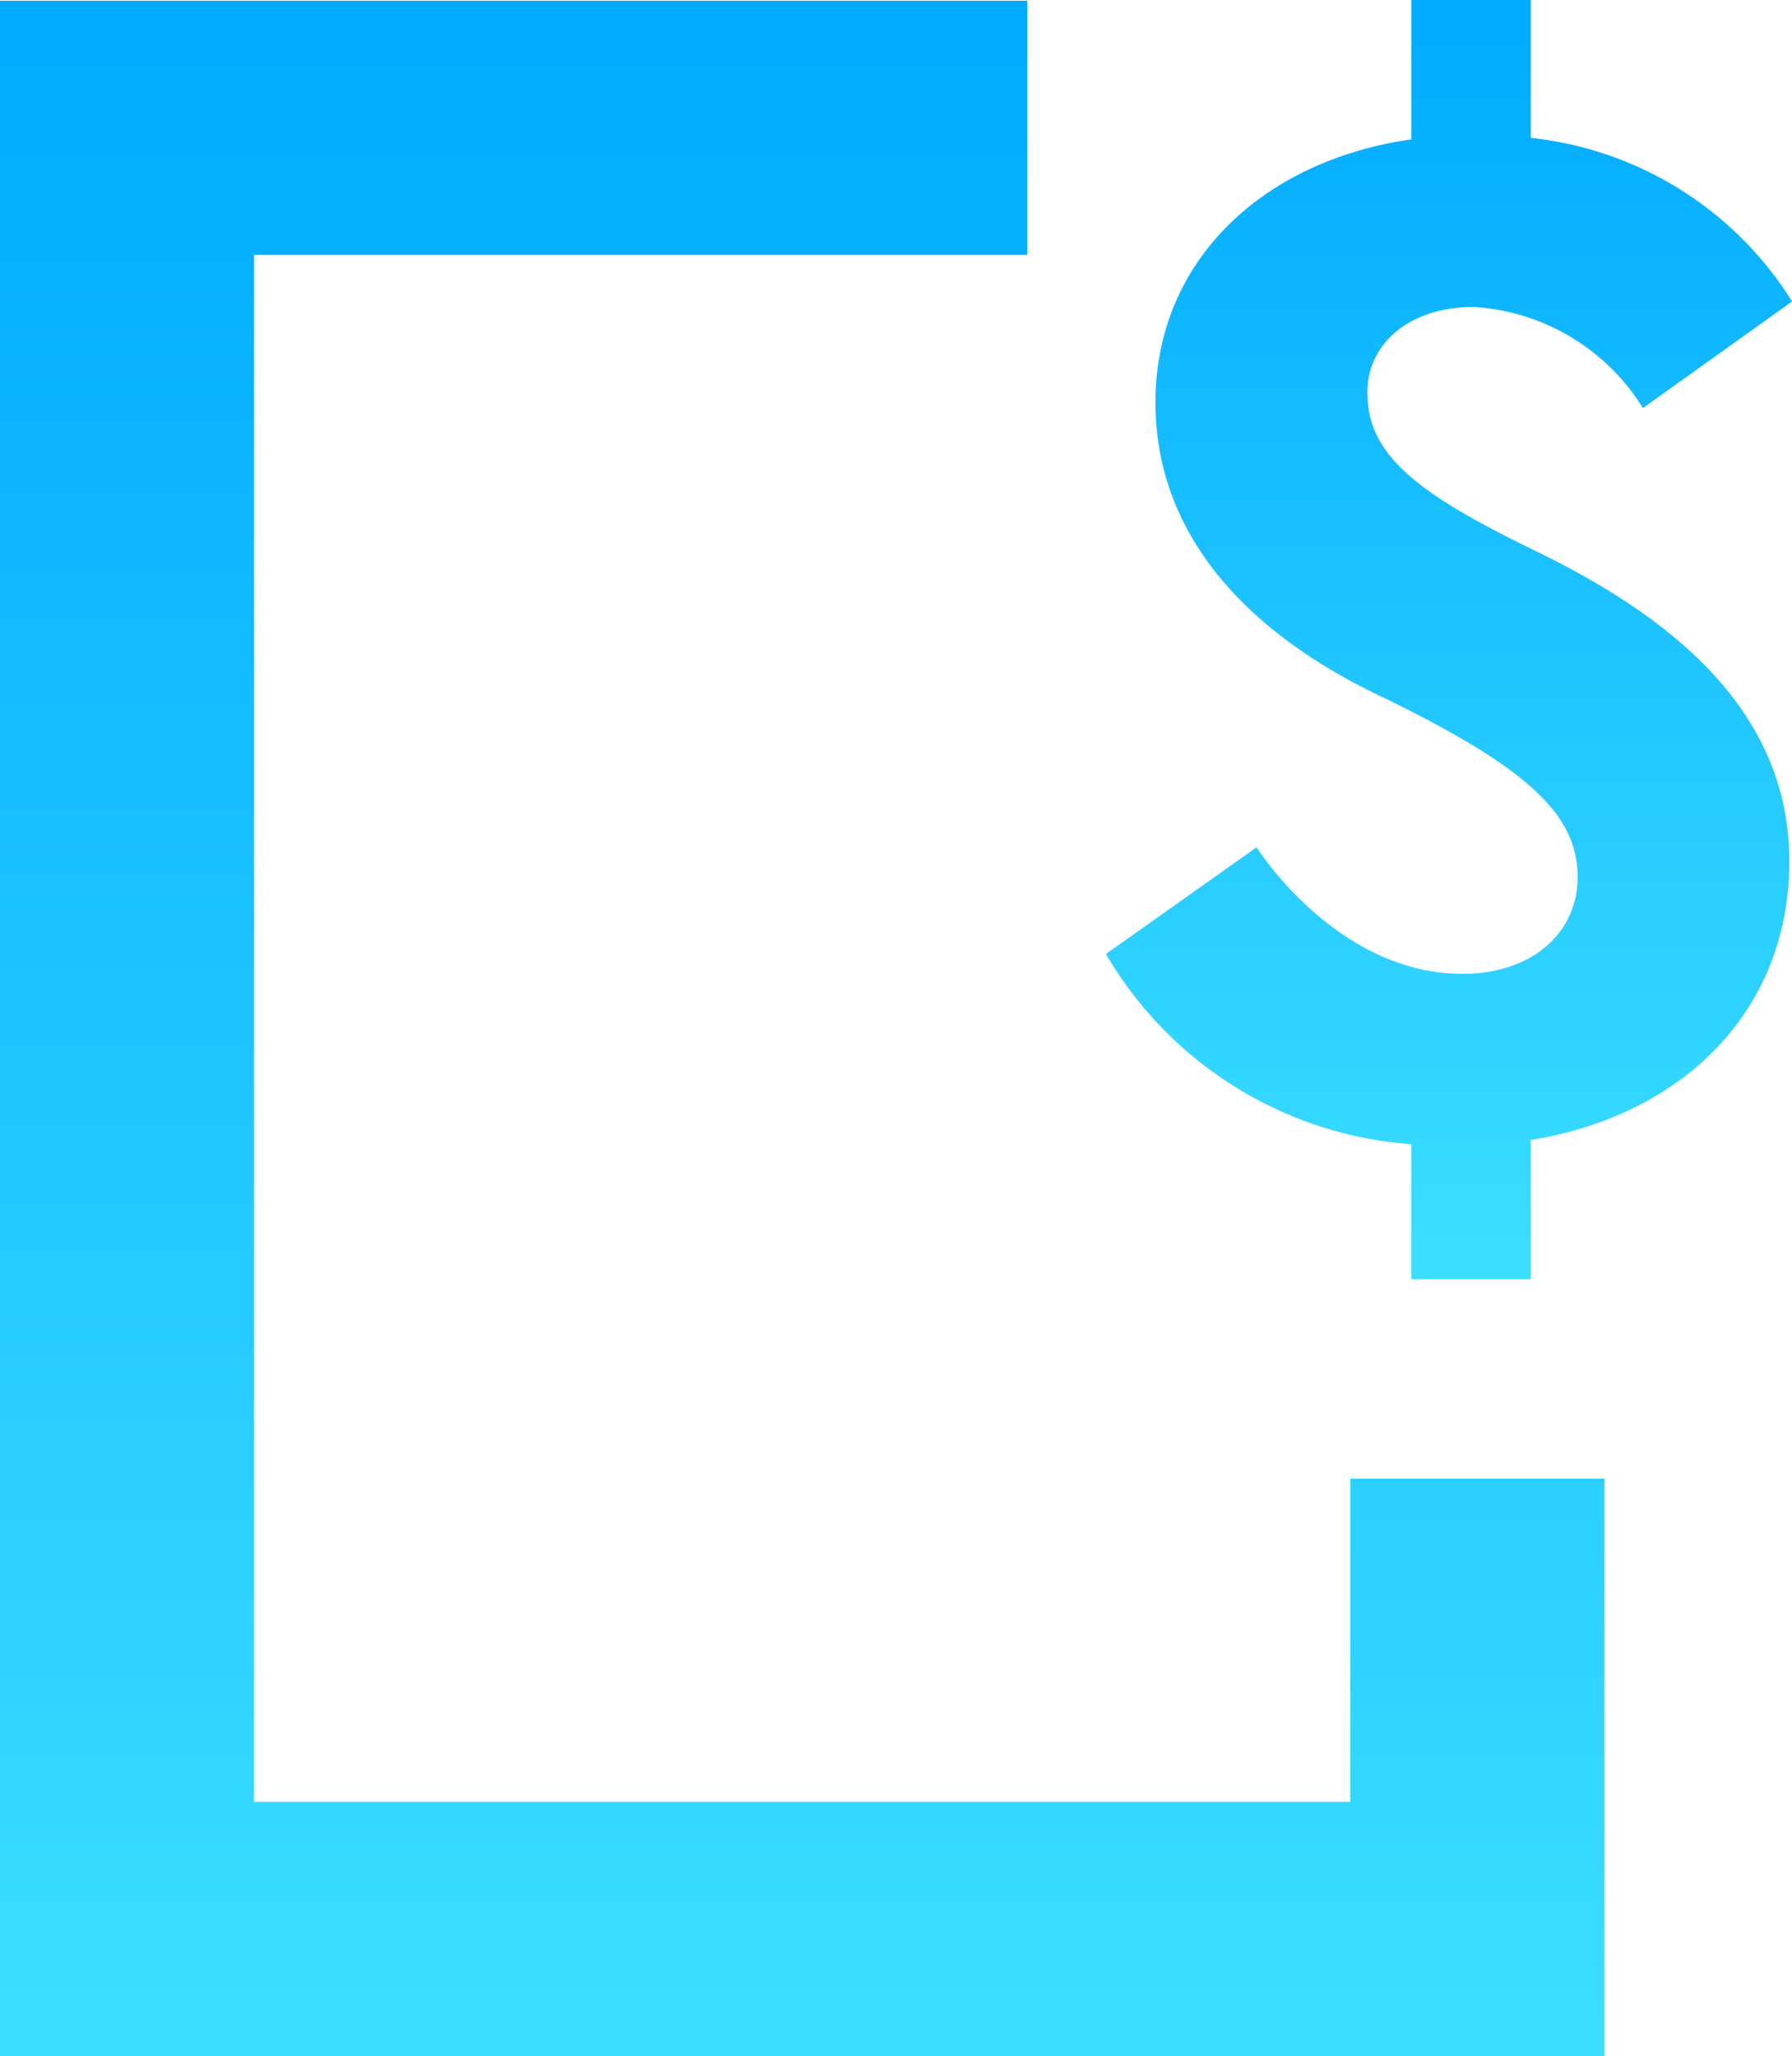
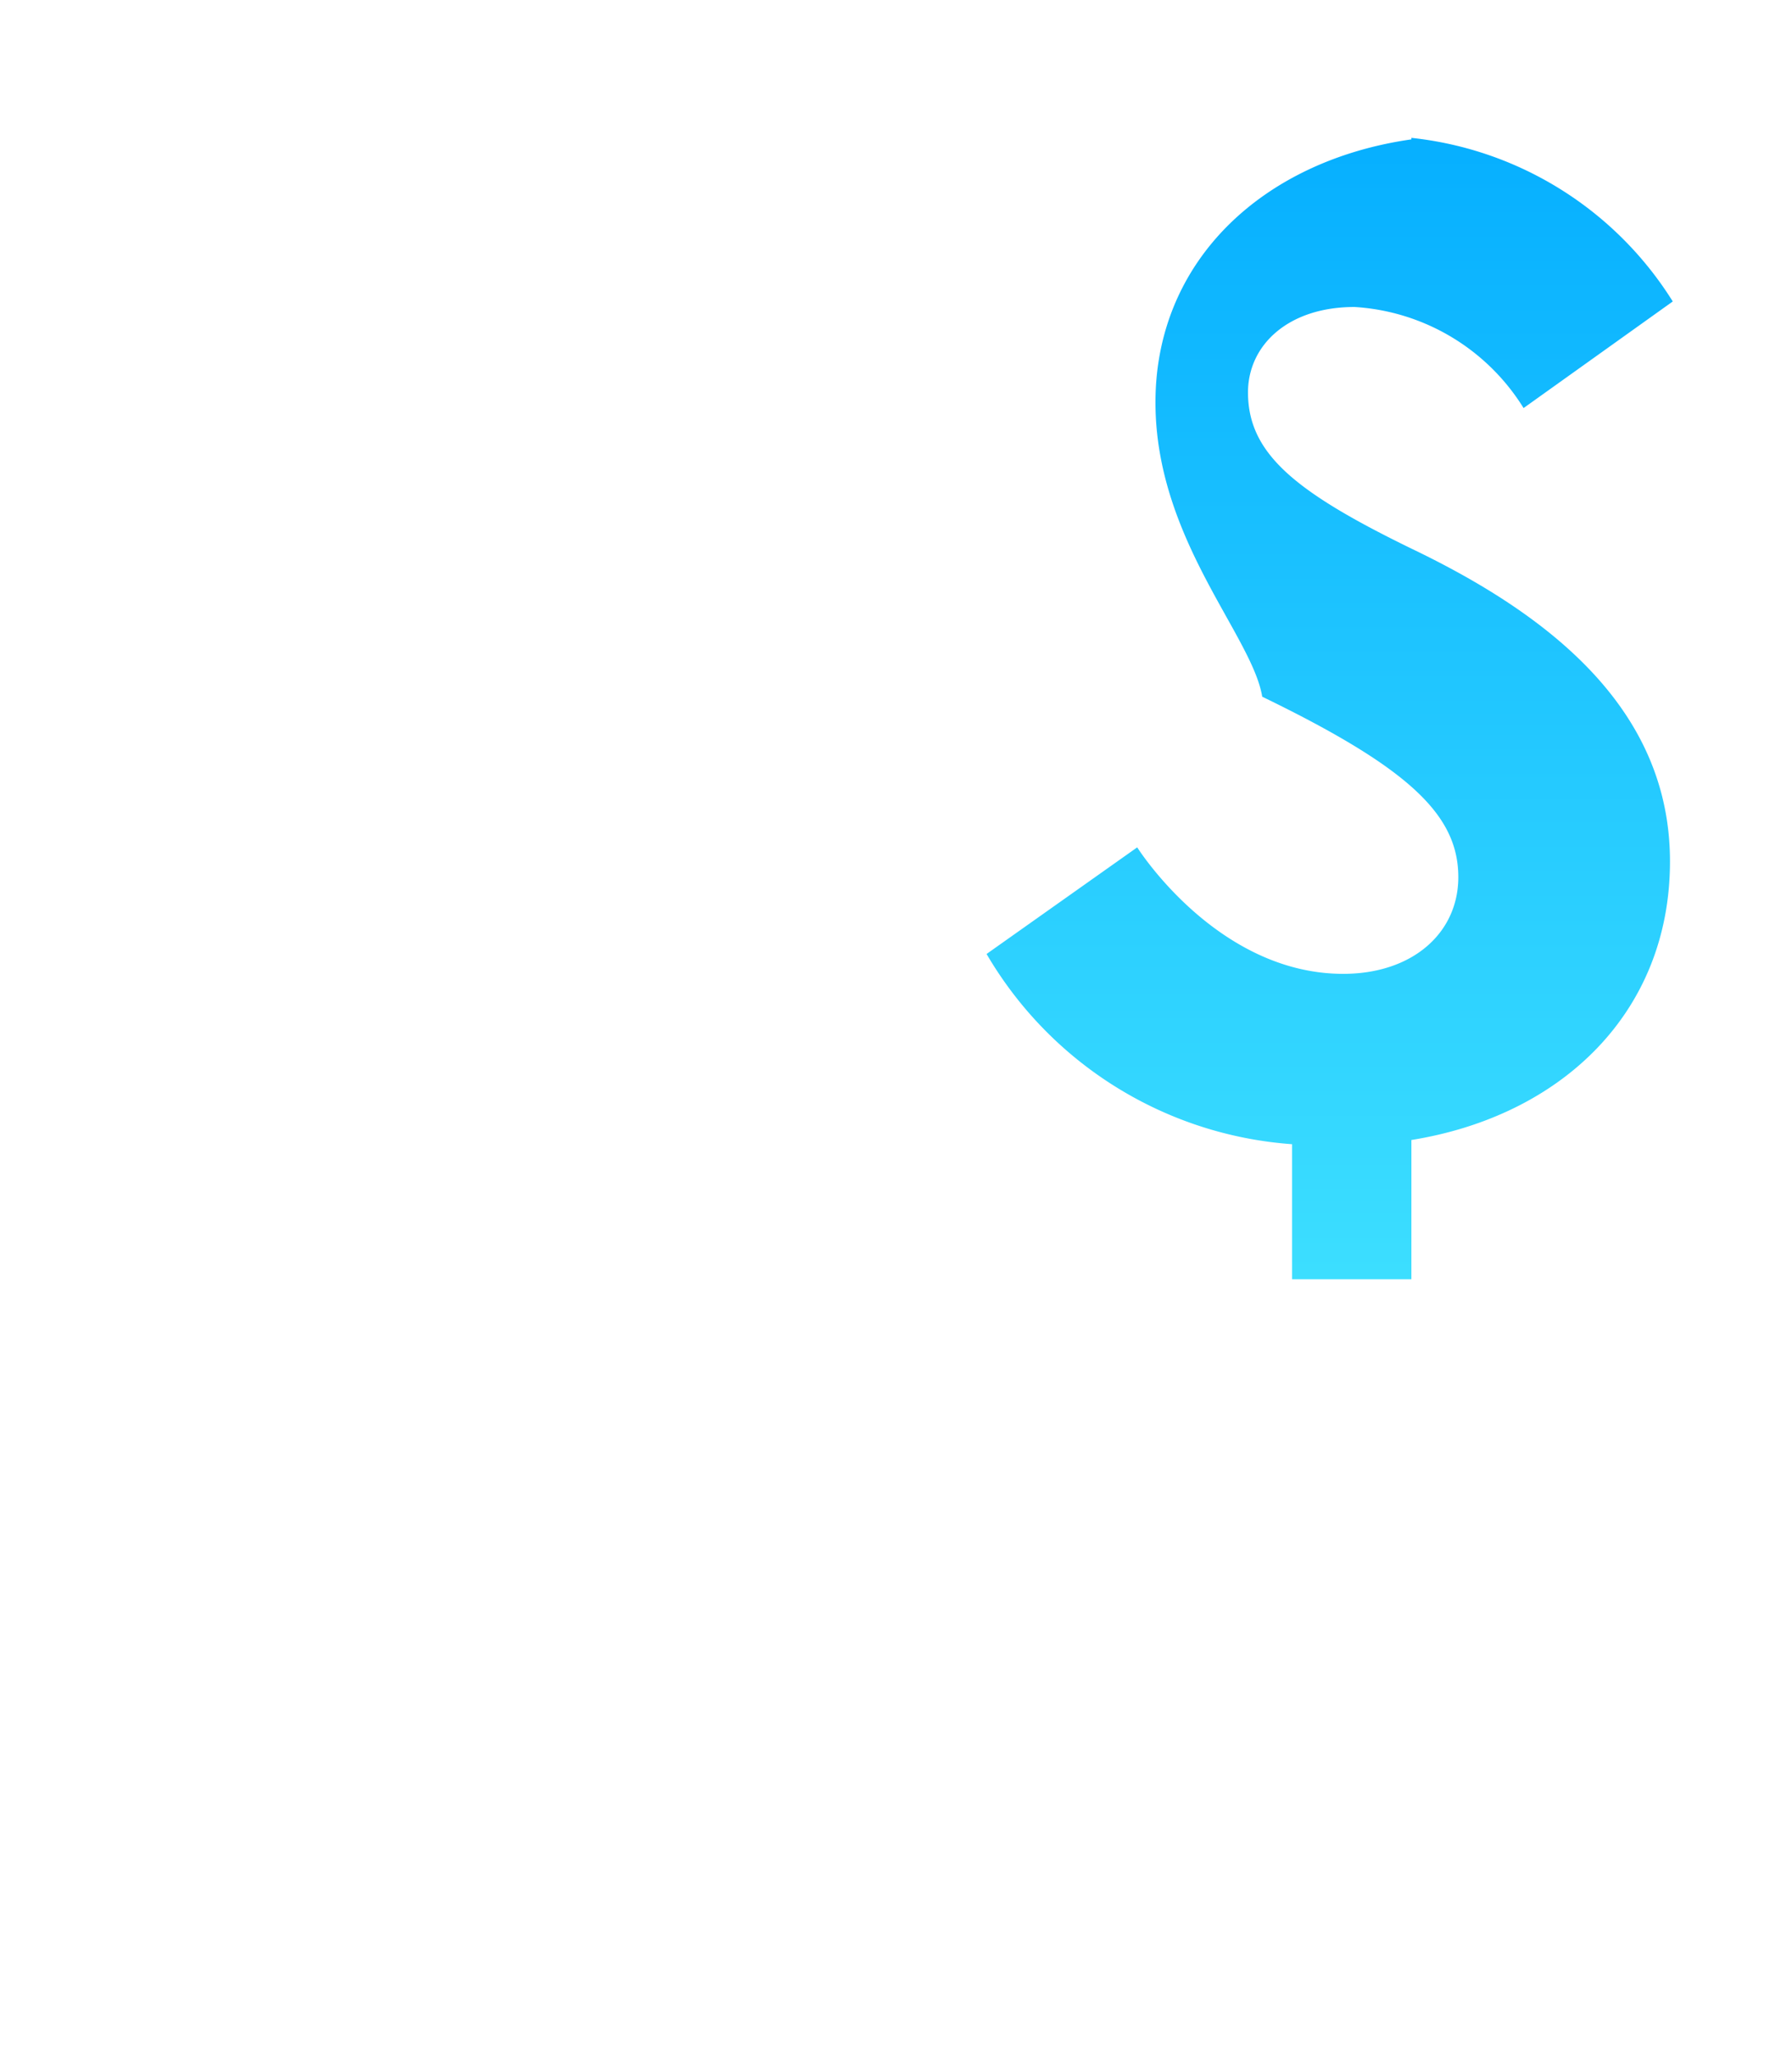
<svg xmlns="http://www.w3.org/2000/svg" width="49.01" height="56.206" viewBox="0 0 49.01 56.206">
  <defs>
    <style>.a{fill:url(#a);}</style>
    <linearGradient id="a" x1="0.5" x2="0.5" y2="1" gradientUnits="objectBoundingBox">
      <stop offset="0" stop-color="#0af" />
      <stop offset="1" stop-color="#3cdeff" />
    </linearGradient>
  </defs>
  <g transform="translate(0 0.02)">
-     <path class="a" d="M974.237,3684.938H930.359v-56.186h28.093v6.948H937.307v42.289h29.981v-8.834h6.948Z" transform="translate(-930.359 -3628.752)" />
-   </g>
+     </g>
  <g transform="translate(30.243)">
-     <path class="a" d="M951.62,3639.738c0-3.848,2.914-6.606,7-7.189v-3.81h3.264v3.769a9.627,9.627,0,0,1,7.148,4.472l-4.08,2.914a5.86,5.86,0,0,0-4.624-2.763c-1.825,0-2.913,1.052-2.913,2.334,0,1.67,1.281,2.718,4.469,4.271,3.73,1.789,7.072,4.354,7.072,8.551,0,4.118-2.954,6.954-7.072,7.616v3.806h-3.264v-3.691a10.554,10.554,0,0,1-8.355-5.2l4.12-2.915s2.176,3.458,5.633,3.458c1.906,0,3.149-1.126,3.149-2.643,0-1.709-1.36-2.992-5.363-4.933C954.265,3646.109,951.62,3643.466,951.62,3639.738Z" transform="translate(-950.262 -3628.739)" />
+     <path class="a" d="M951.62,3639.738c0-3.848,2.914-6.606,7-7.189v-3.81v3.769a9.627,9.627,0,0,1,7.148,4.472l-4.08,2.914a5.86,5.86,0,0,0-4.624-2.763c-1.825,0-2.913,1.052-2.913,2.334,0,1.67,1.281,2.718,4.469,4.271,3.73,1.789,7.072,4.354,7.072,8.551,0,4.118-2.954,6.954-7.072,7.616v3.806h-3.264v-3.691a10.554,10.554,0,0,1-8.355-5.2l4.12-2.915s2.176,3.458,5.633,3.458c1.906,0,3.149-1.126,3.149-2.643,0-1.709-1.36-2.992-5.363-4.933C954.265,3646.109,951.62,3643.466,951.62,3639.738Z" transform="translate(-950.262 -3628.739)" />
  </g>
</svg>